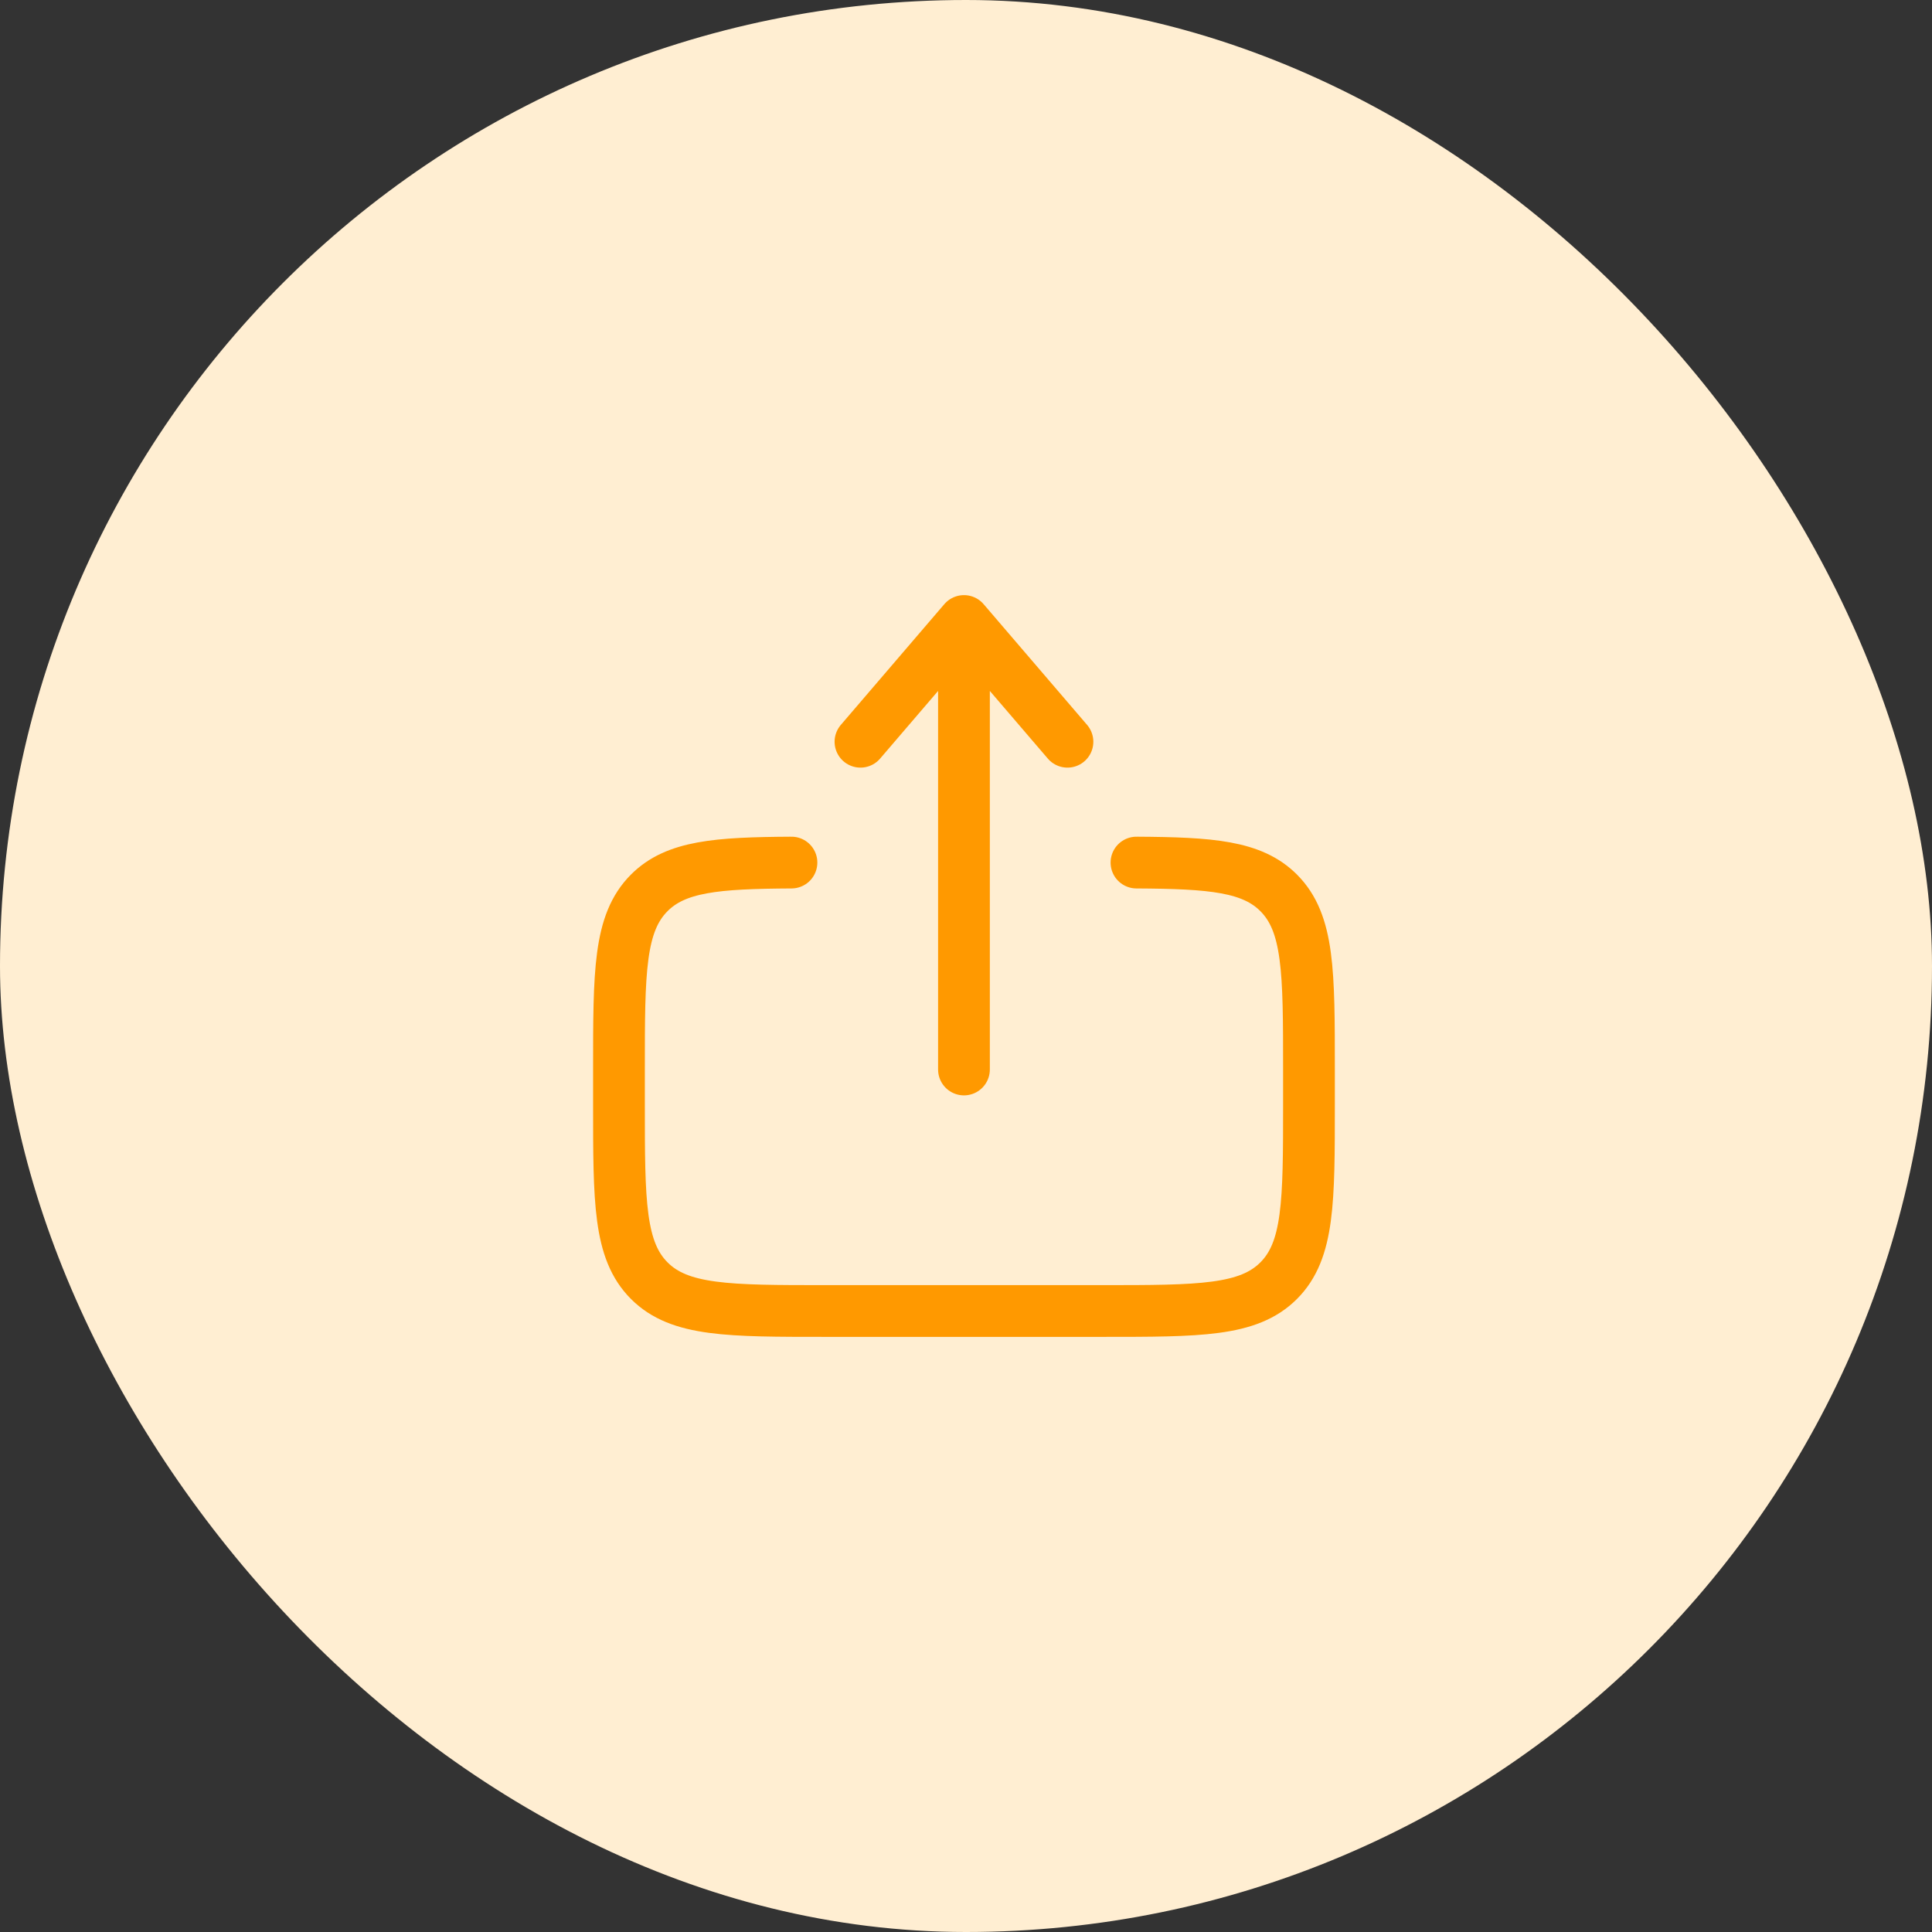
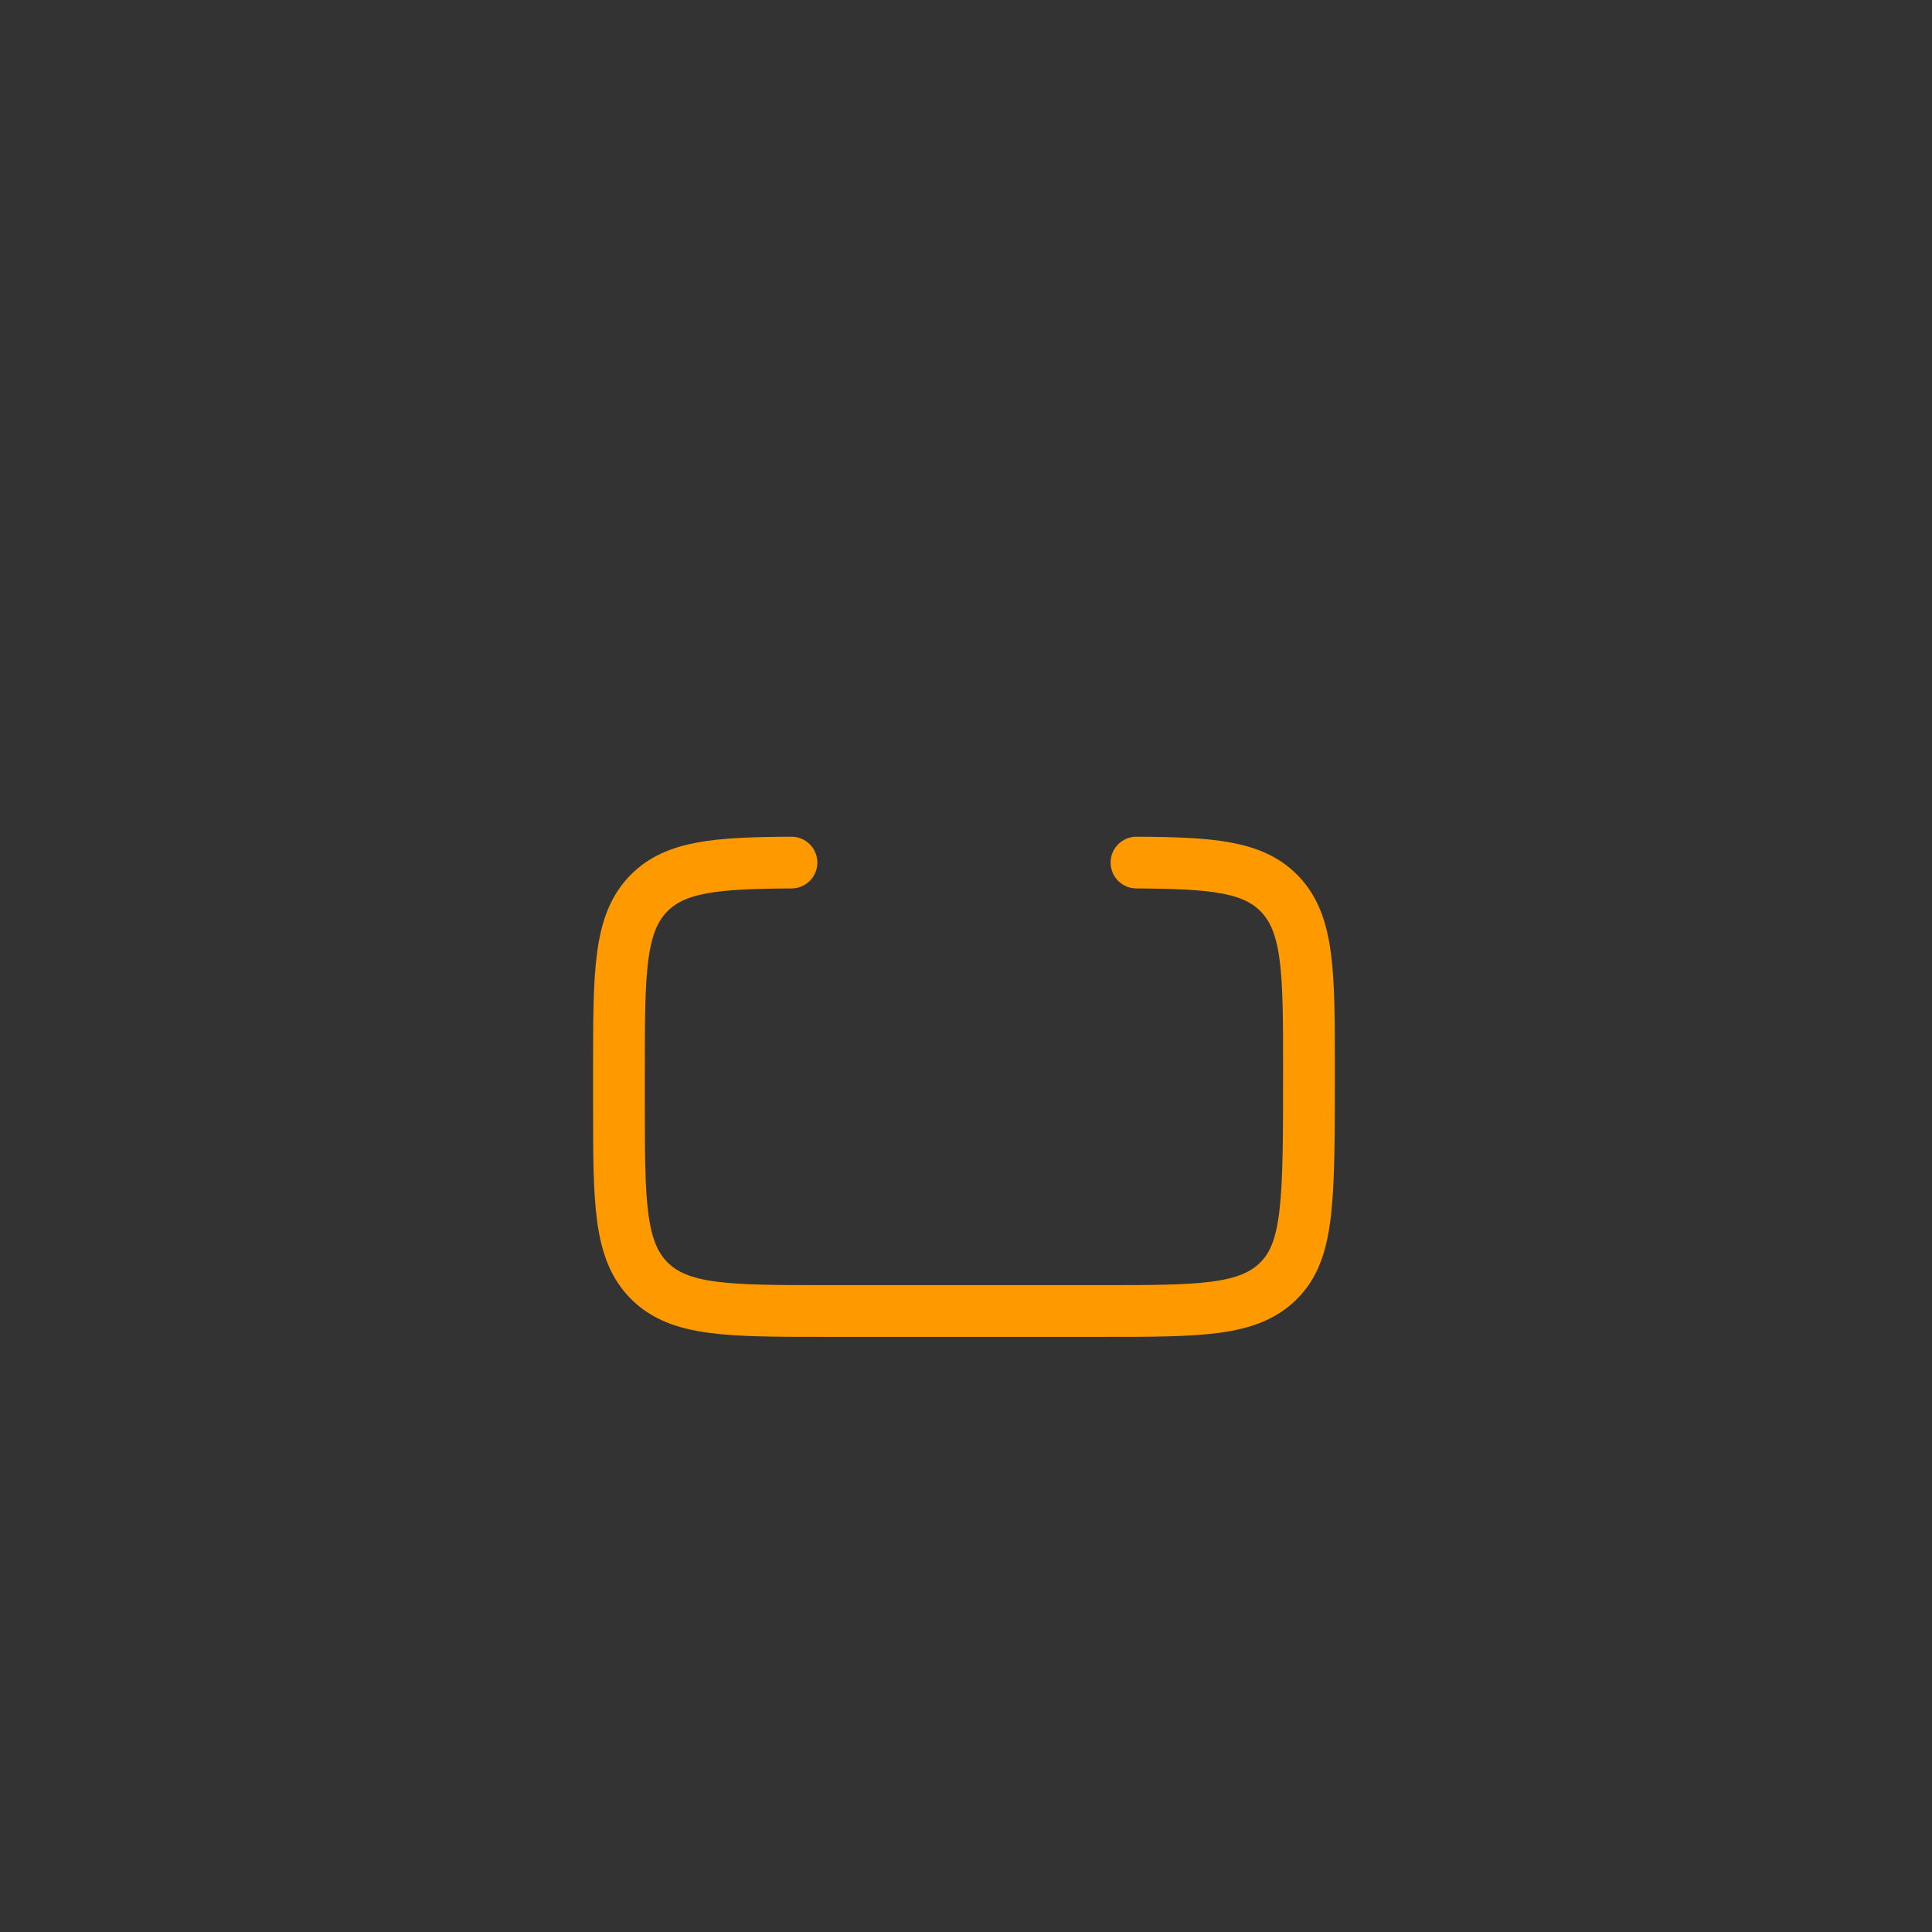
<svg xmlns="http://www.w3.org/2000/svg" width="56" height="56" viewBox="0 0 56 56" fill="none">
  <rect x="0" y="0" width="56" height="56" fill="#333333" stroke="none" />
-   <rect width="56" height="56" rx="28" fill="#FFEED2" />
-   <path d="M32.941 25.002C35.116 25.014 36.294 25.111 37.062 25.879C37.941 26.758 37.941 28.172 37.941 31V32C37.941 34.829 37.941 36.243 37.062 37.122C36.184 38 34.769 38 31.941 38H23.941C21.113 38 19.698 38 18.82 37.122C17.941 36.242 17.941 34.829 17.941 32V31C17.941 28.172 17.941 26.758 18.82 25.879C19.588 25.111 20.766 25.014 22.941 25.002" stroke="#FF9900" stroke-width="1.5" stroke-linecap="round" />
-   <path d="M27.941 31V18M27.941 18L30.941 21.5M27.941 18L24.941 21.5" stroke="#FF9900" stroke-width="1.5" stroke-linecap="round" stroke-linejoin="round" />
+   <path d="M32.941 25.002C35.116 25.014 36.294 25.111 37.062 25.879C37.941 26.758 37.941 28.172 37.941 31C37.941 34.829 37.941 36.243 37.062 37.122C36.184 38 34.769 38 31.941 38H23.941C21.113 38 19.698 38 18.82 37.122C17.941 36.242 17.941 34.829 17.941 32V31C17.941 28.172 17.941 26.758 18.82 25.879C19.588 25.111 20.766 25.014 22.941 25.002" stroke="#FF9900" stroke-width="1.5" stroke-linecap="round" />
</svg>